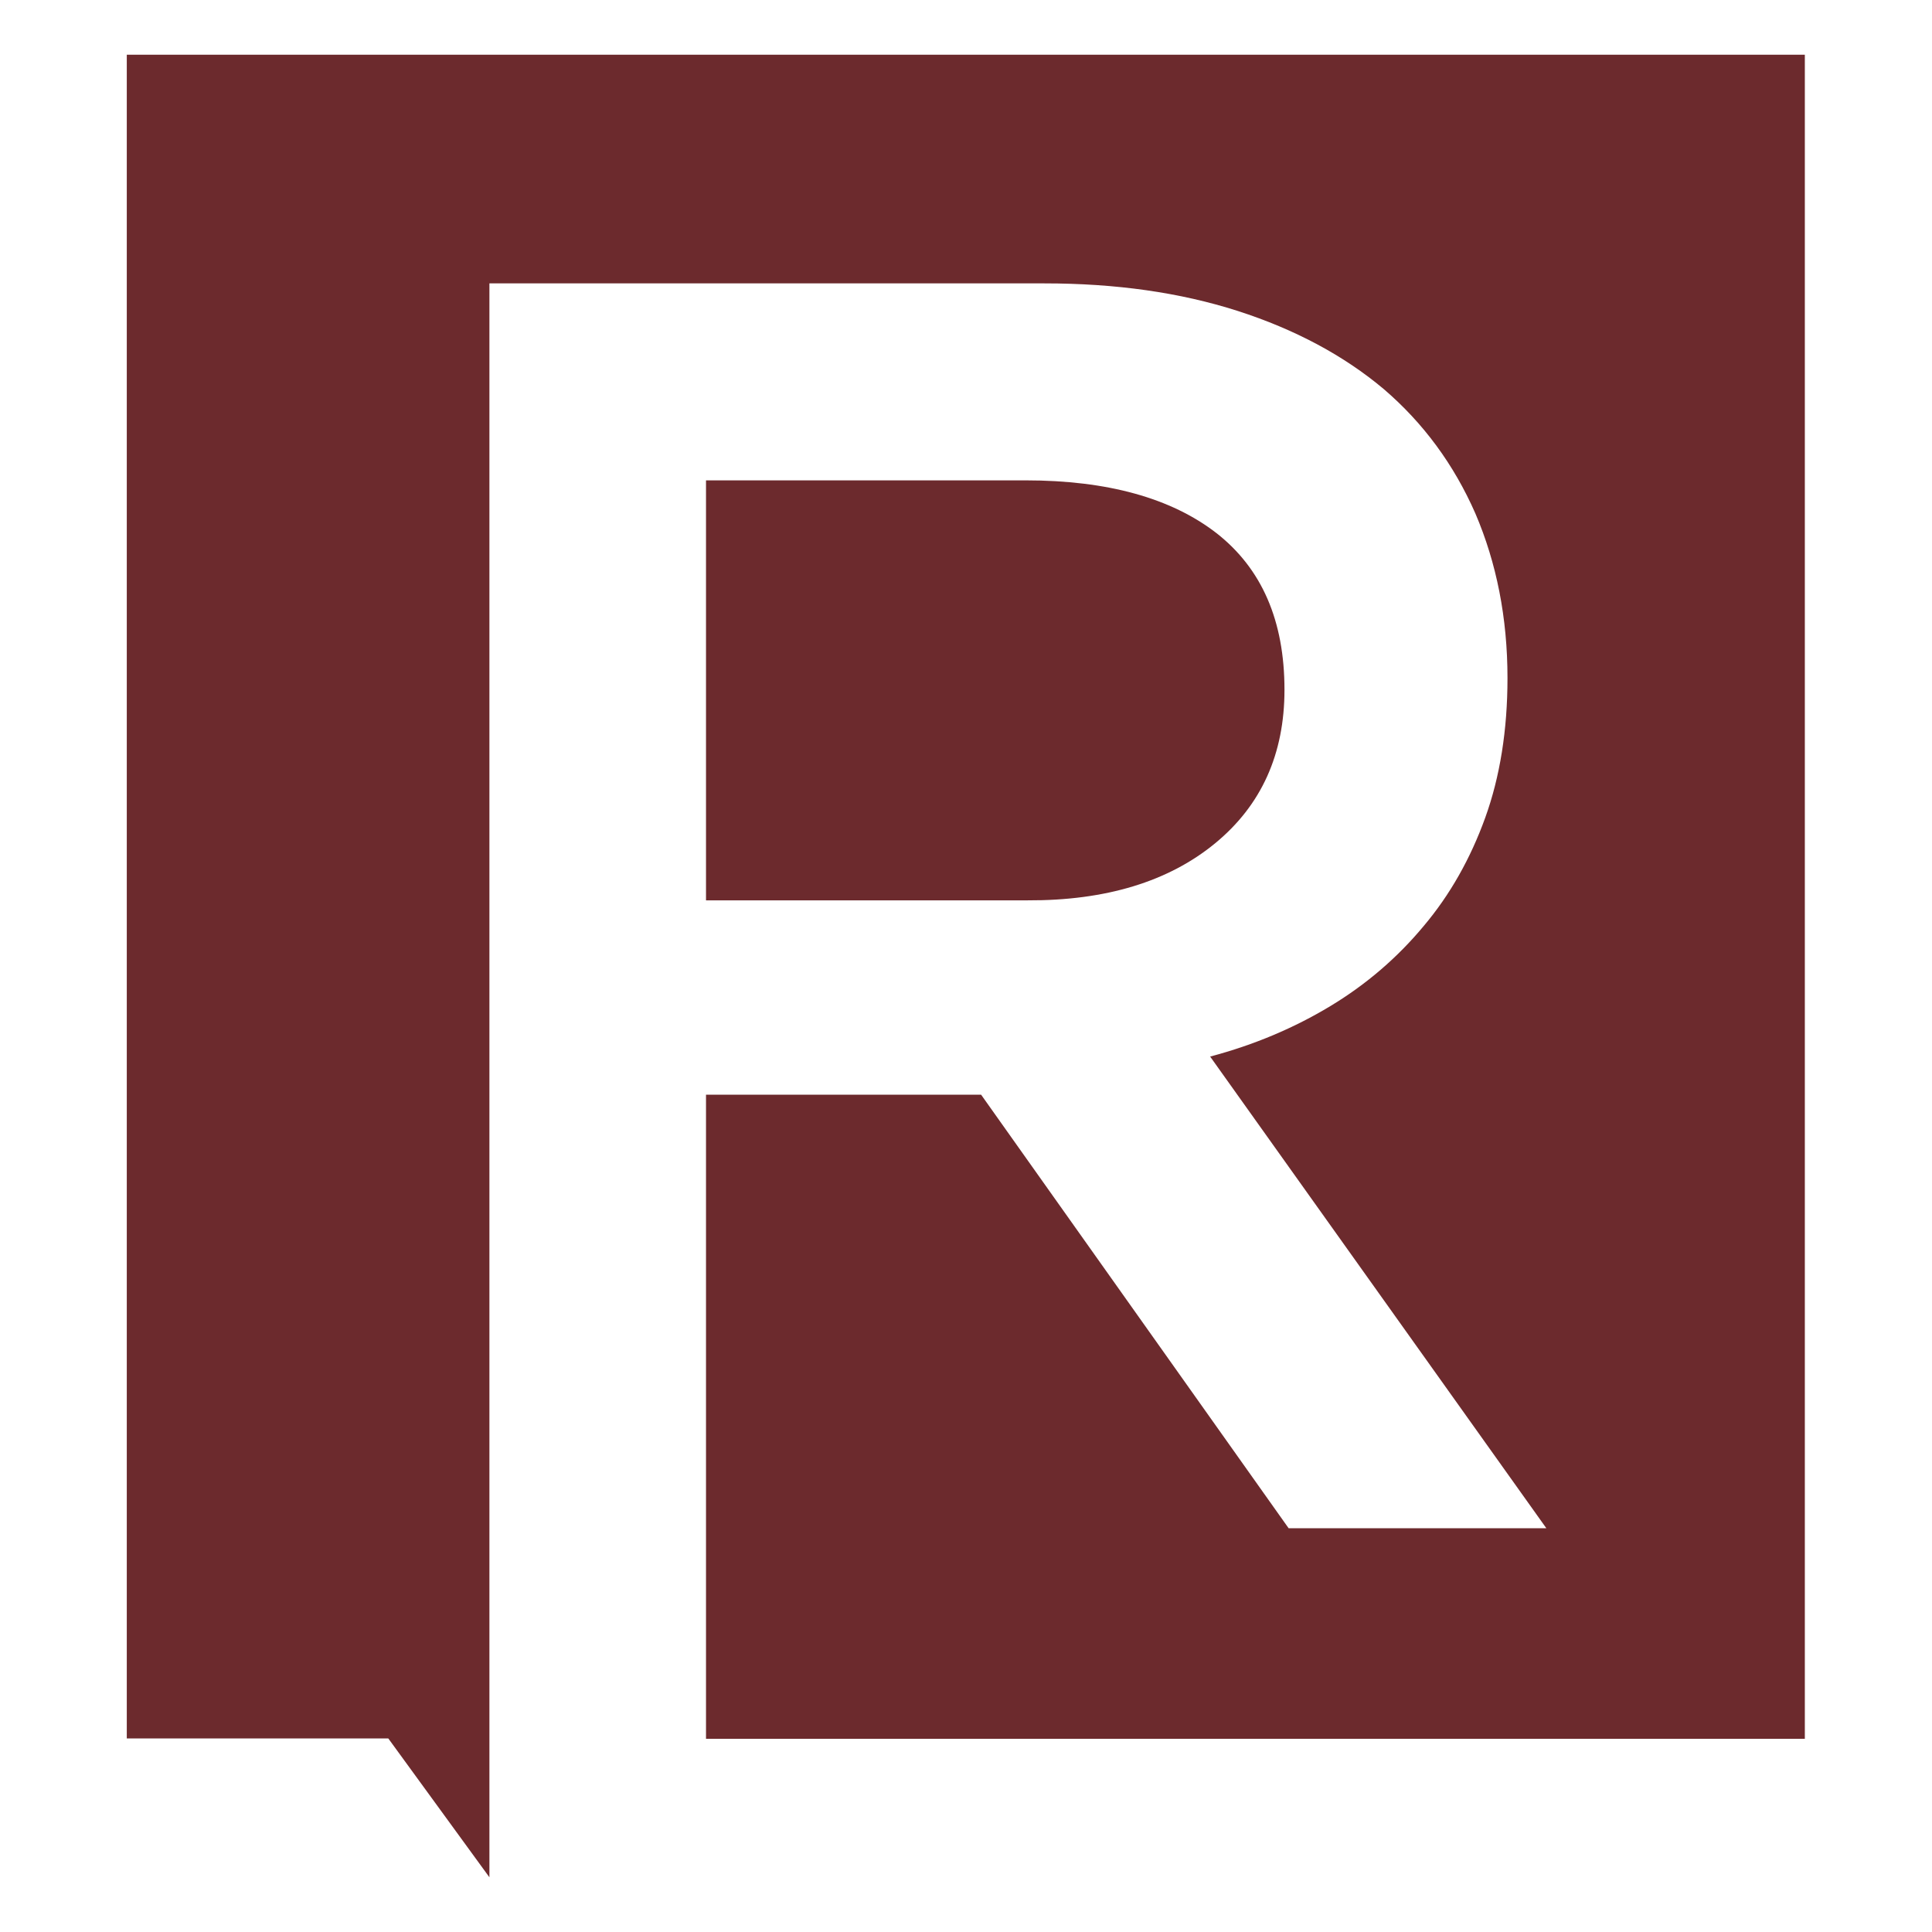
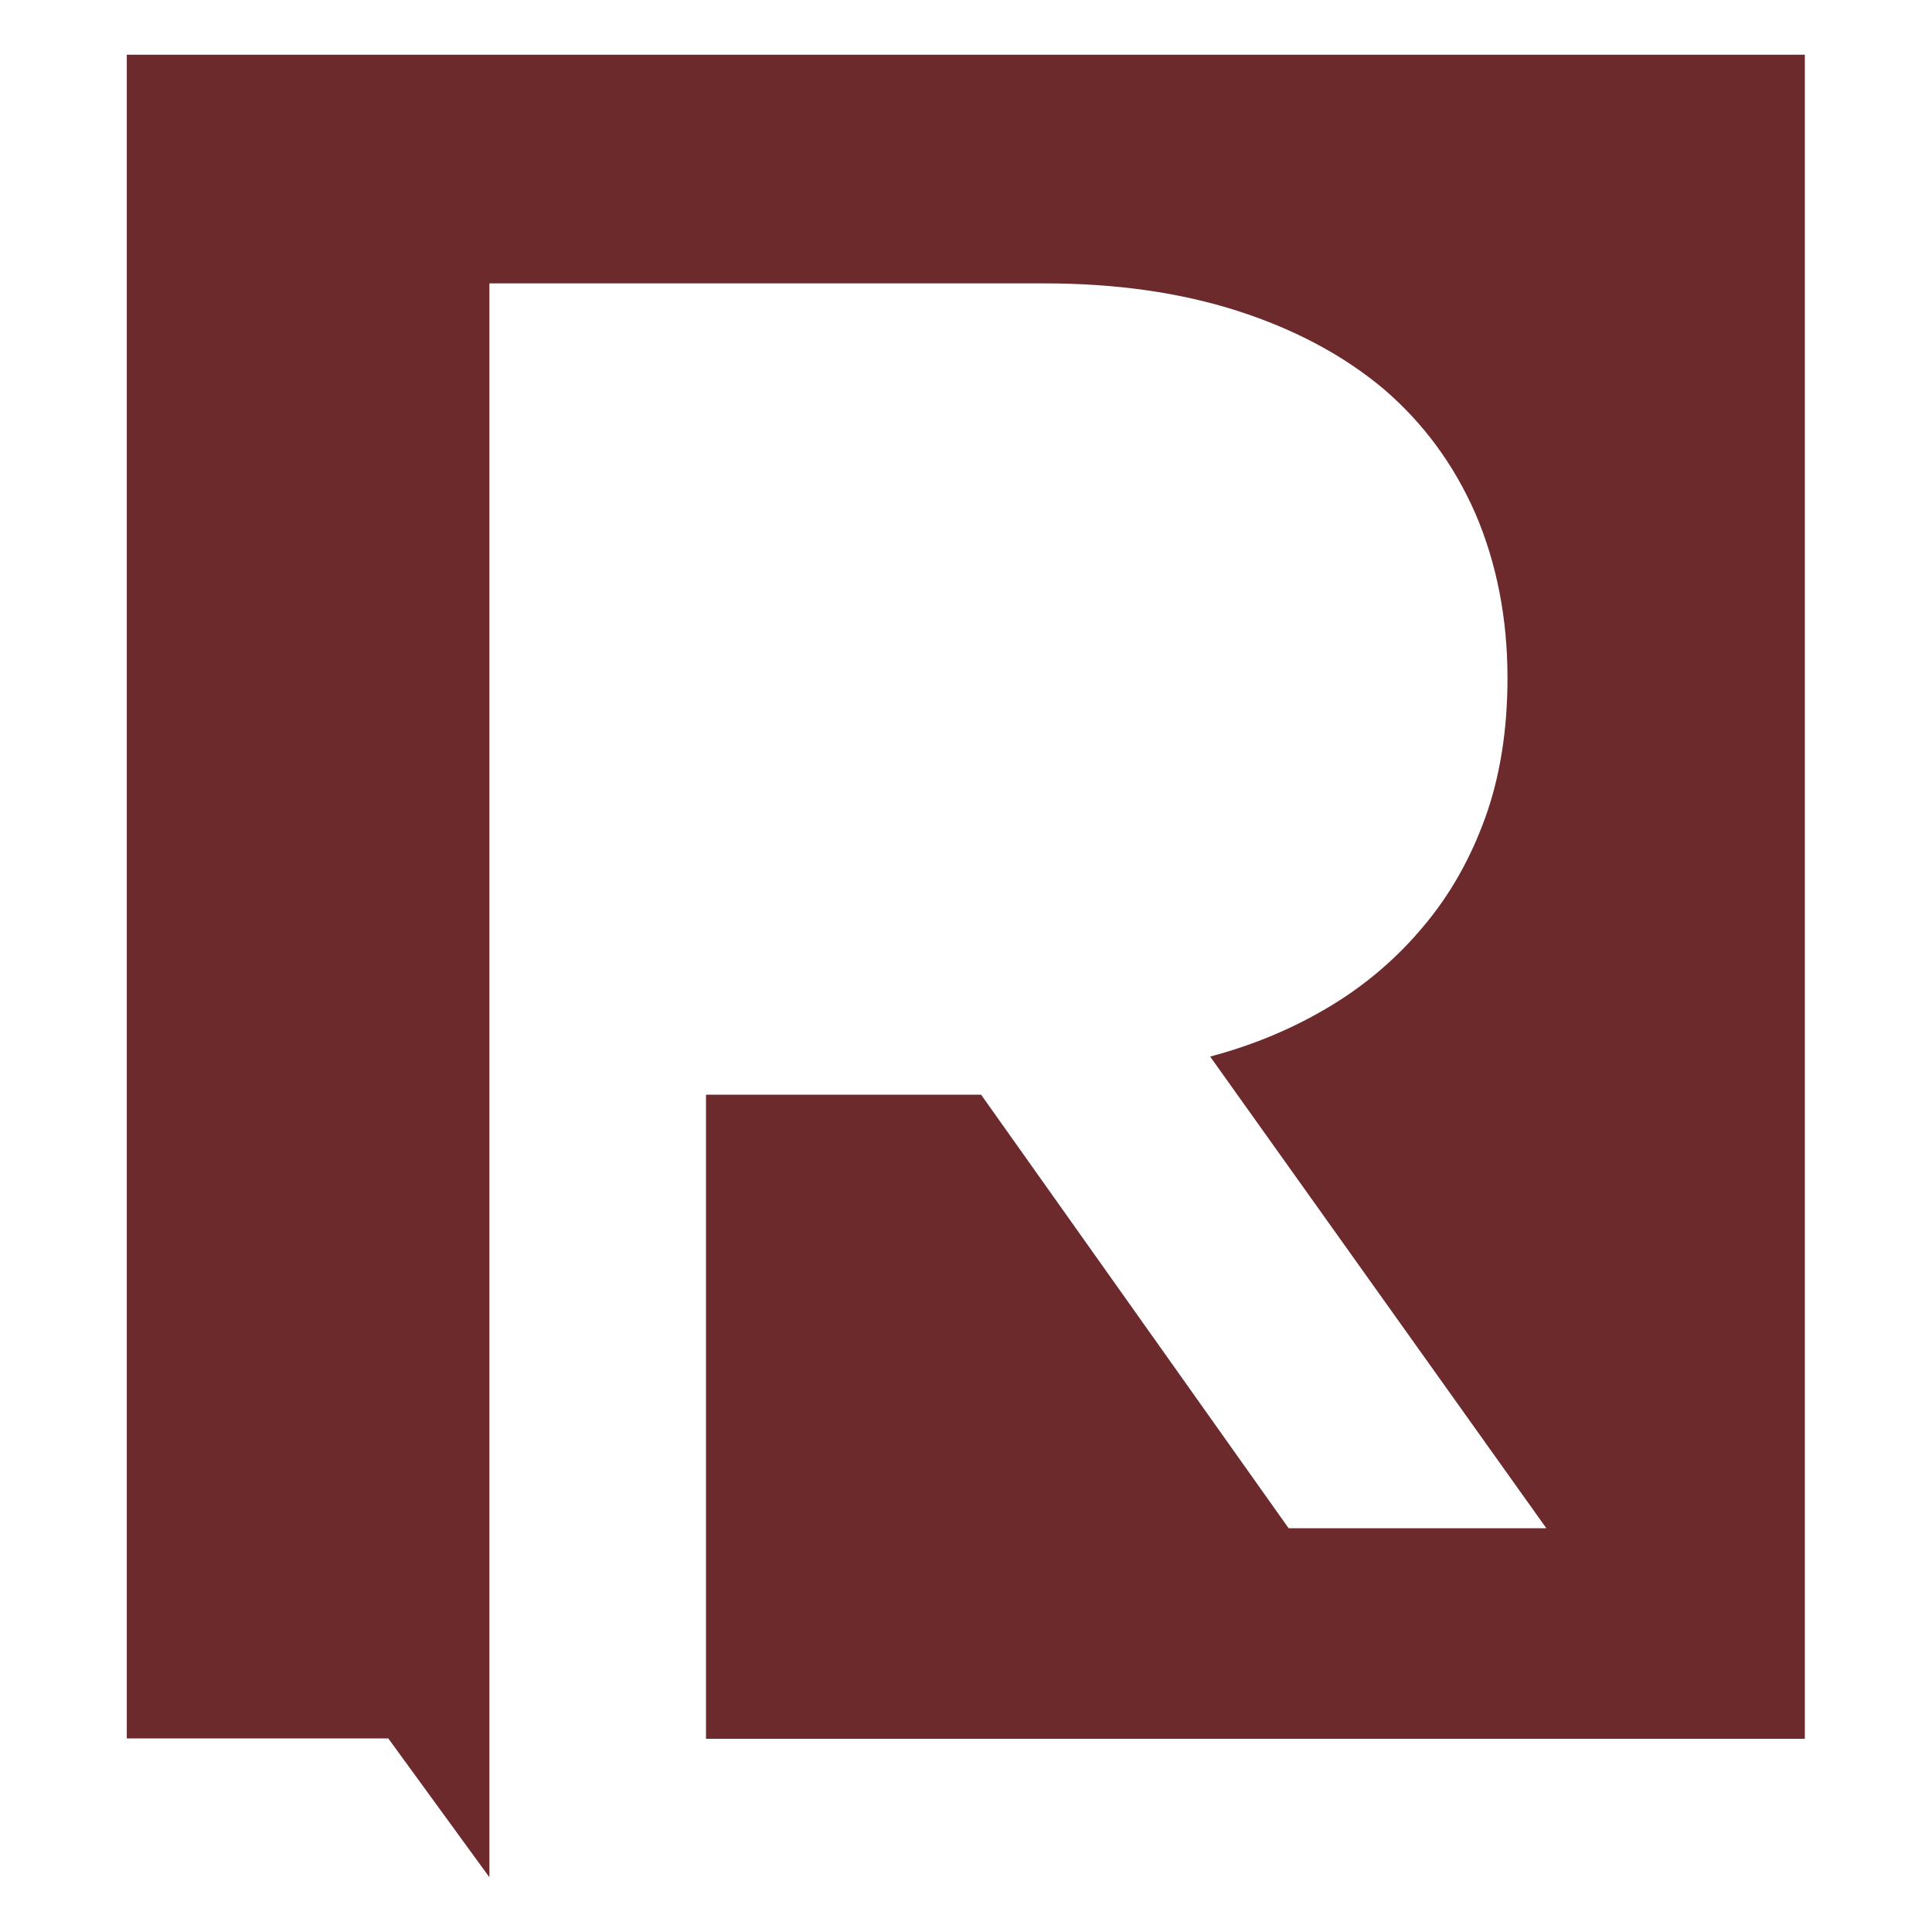
<svg xmlns="http://www.w3.org/2000/svg" version="1.1" id="Layer_1" x="0px" y="0px" viewBox="0 0 512 512" style="enable-background:new 0 0 512 512;" xml:space="preserve">
  <style type="text/css">
	.st0{fill:#6C2A2D;}
</style>
  <g>
-     <path class="st0" d="M322,223.5c12.3-10.1,18.4-23.7,18.4-40.7c0-18.3-6-32.1-18-41.5c-12-9.3-28.9-14-50.6-14h-84.7v111.3h85.2   C293.1,238.7,309.7,233.6,322,223.5z" />
    <path class="st0" d="M33.6,14.5v446.2h69.3l26.8,36.8v-36.8v-21.3v-34.3v-48.8V75.1h147.1c18.9,0,35.9,2.4,51.2,7.3   c15.2,4.9,28.1,11.8,38.7,20.7c10.5,9,18.6,20,24.3,33c5.6,13.1,8.5,27.6,8.5,43.6c0,13.8-2,26.2-5.9,37   c-3.9,10.8-9.3,20.4-16.3,28.7c-6.9,8.3-15.1,15.4-24.7,21.2c-9.6,5.8-20.2,10.3-31.9,13.4l89.1,125h-68.3L260,290.1h-72.9v66.3   v48.8v55.6h291.2V14.5H33.6z" />
  </g>
</svg>